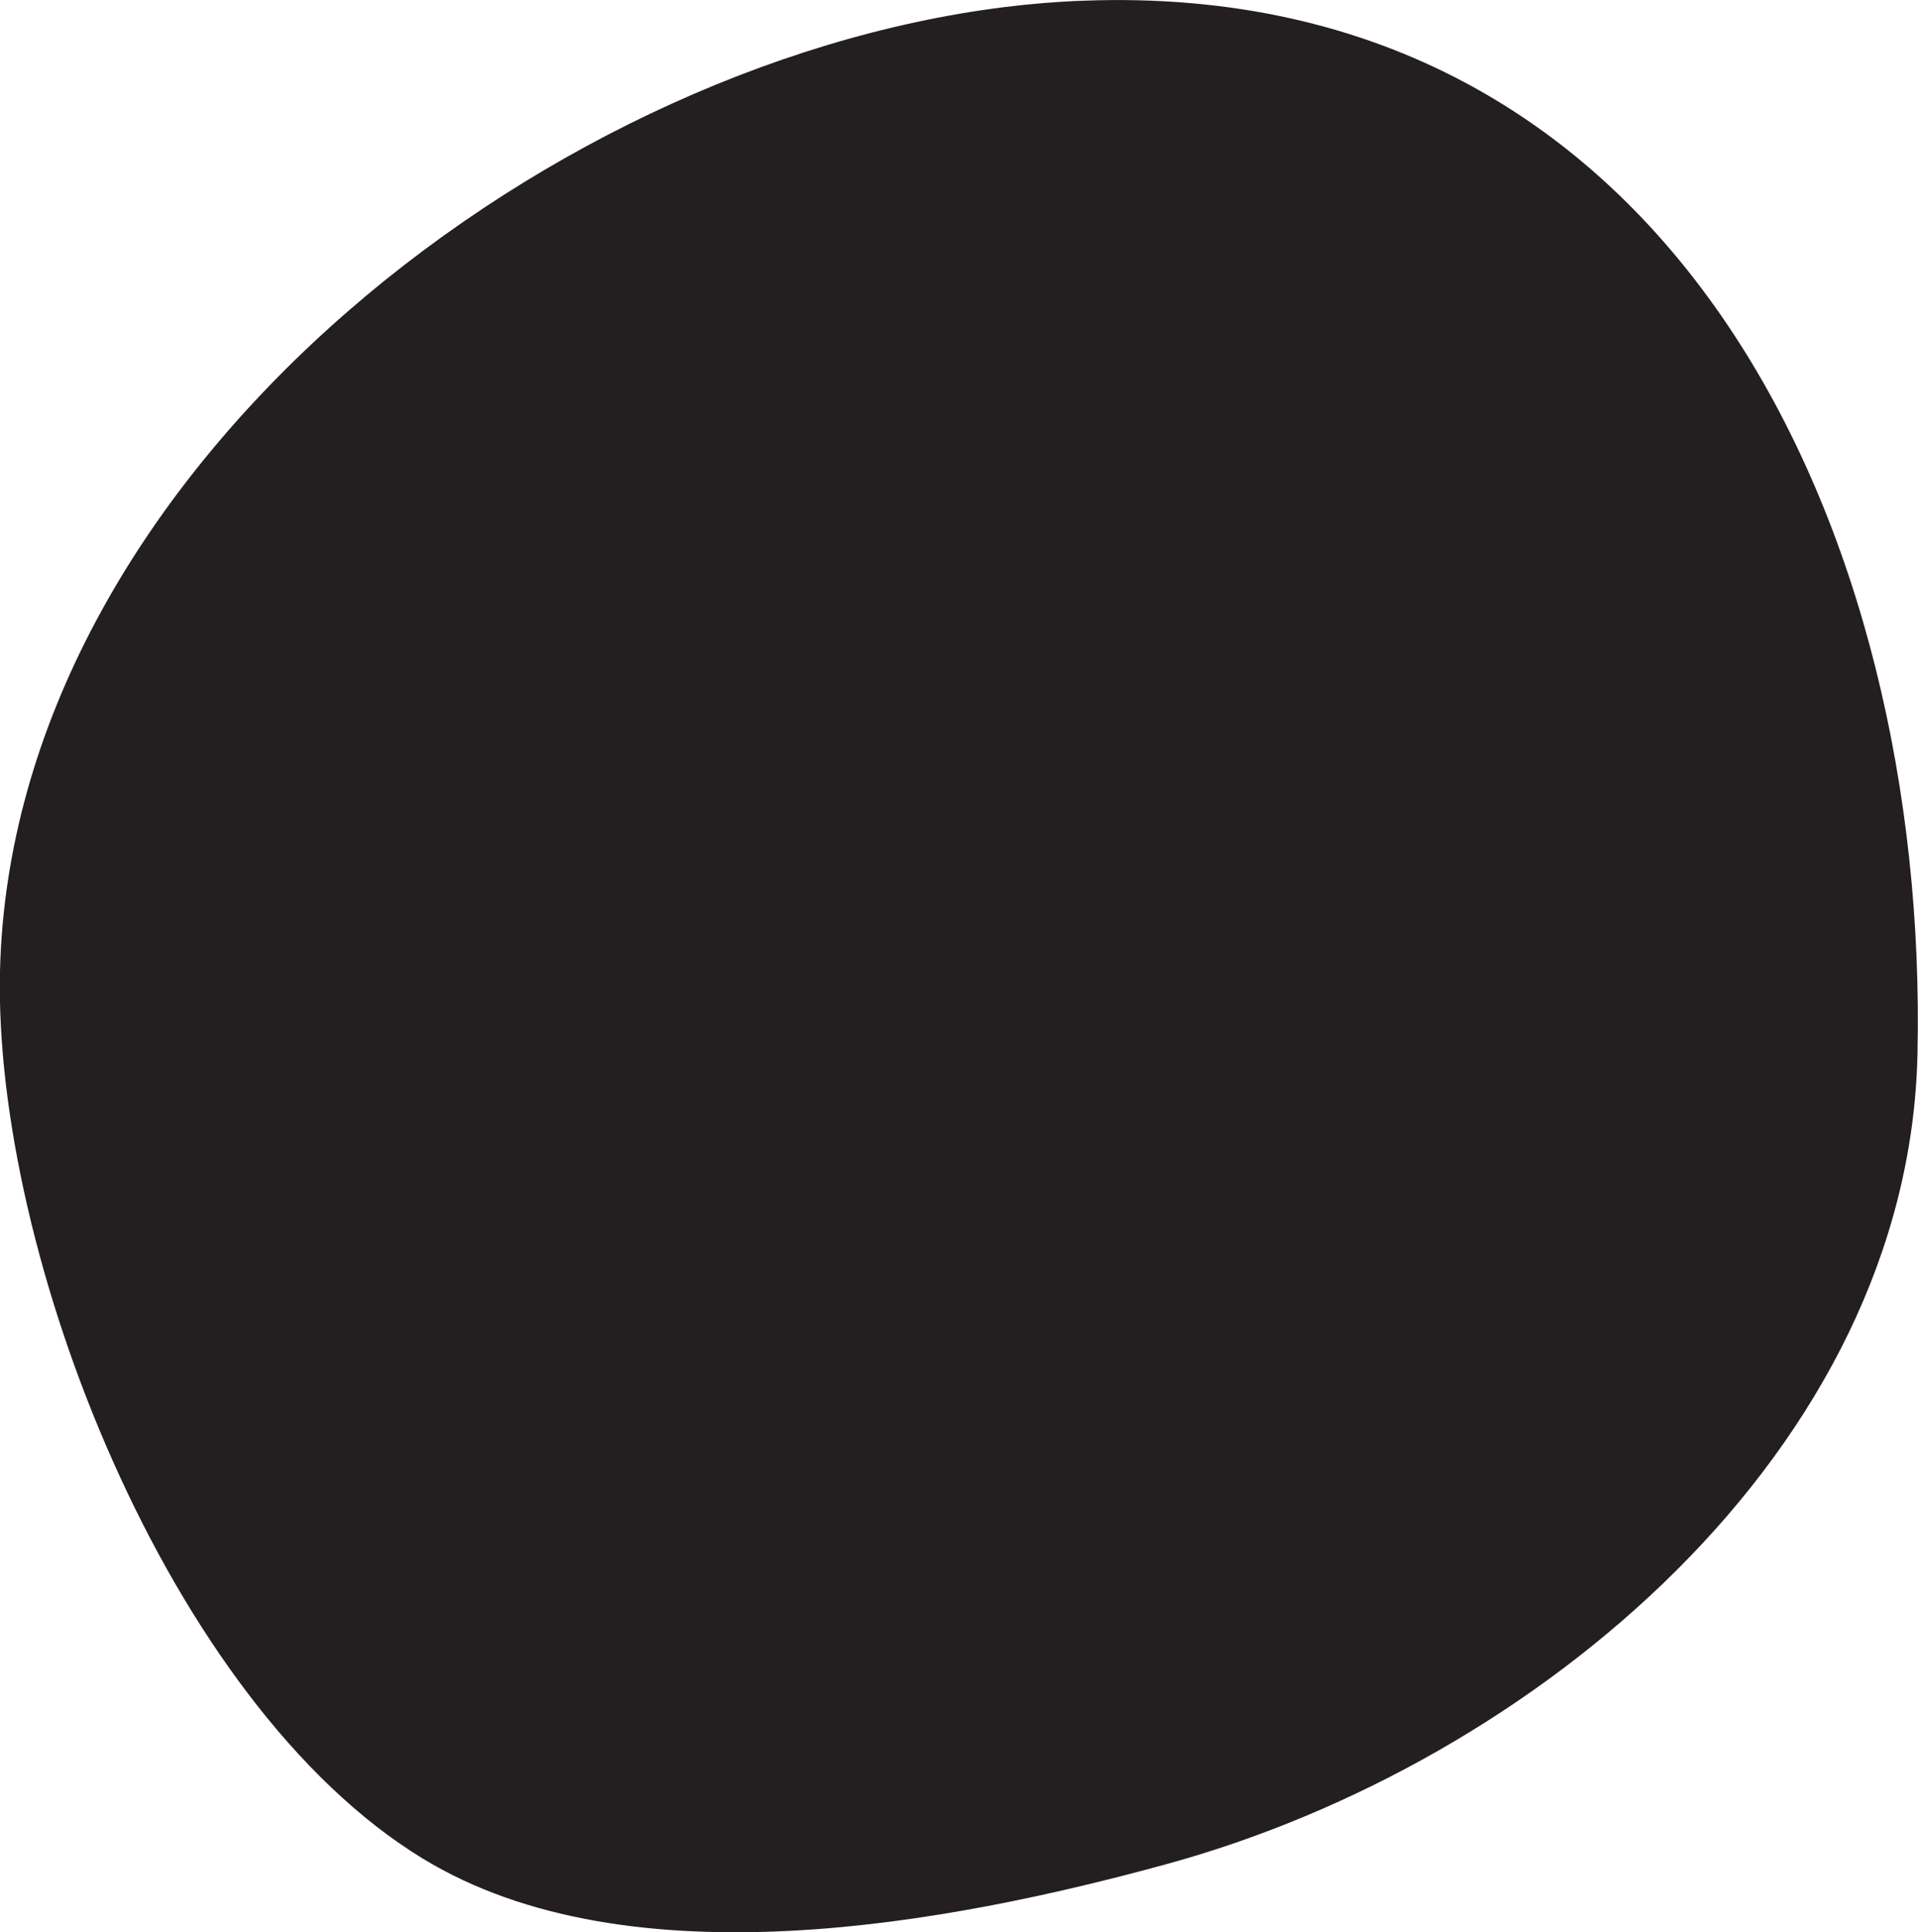
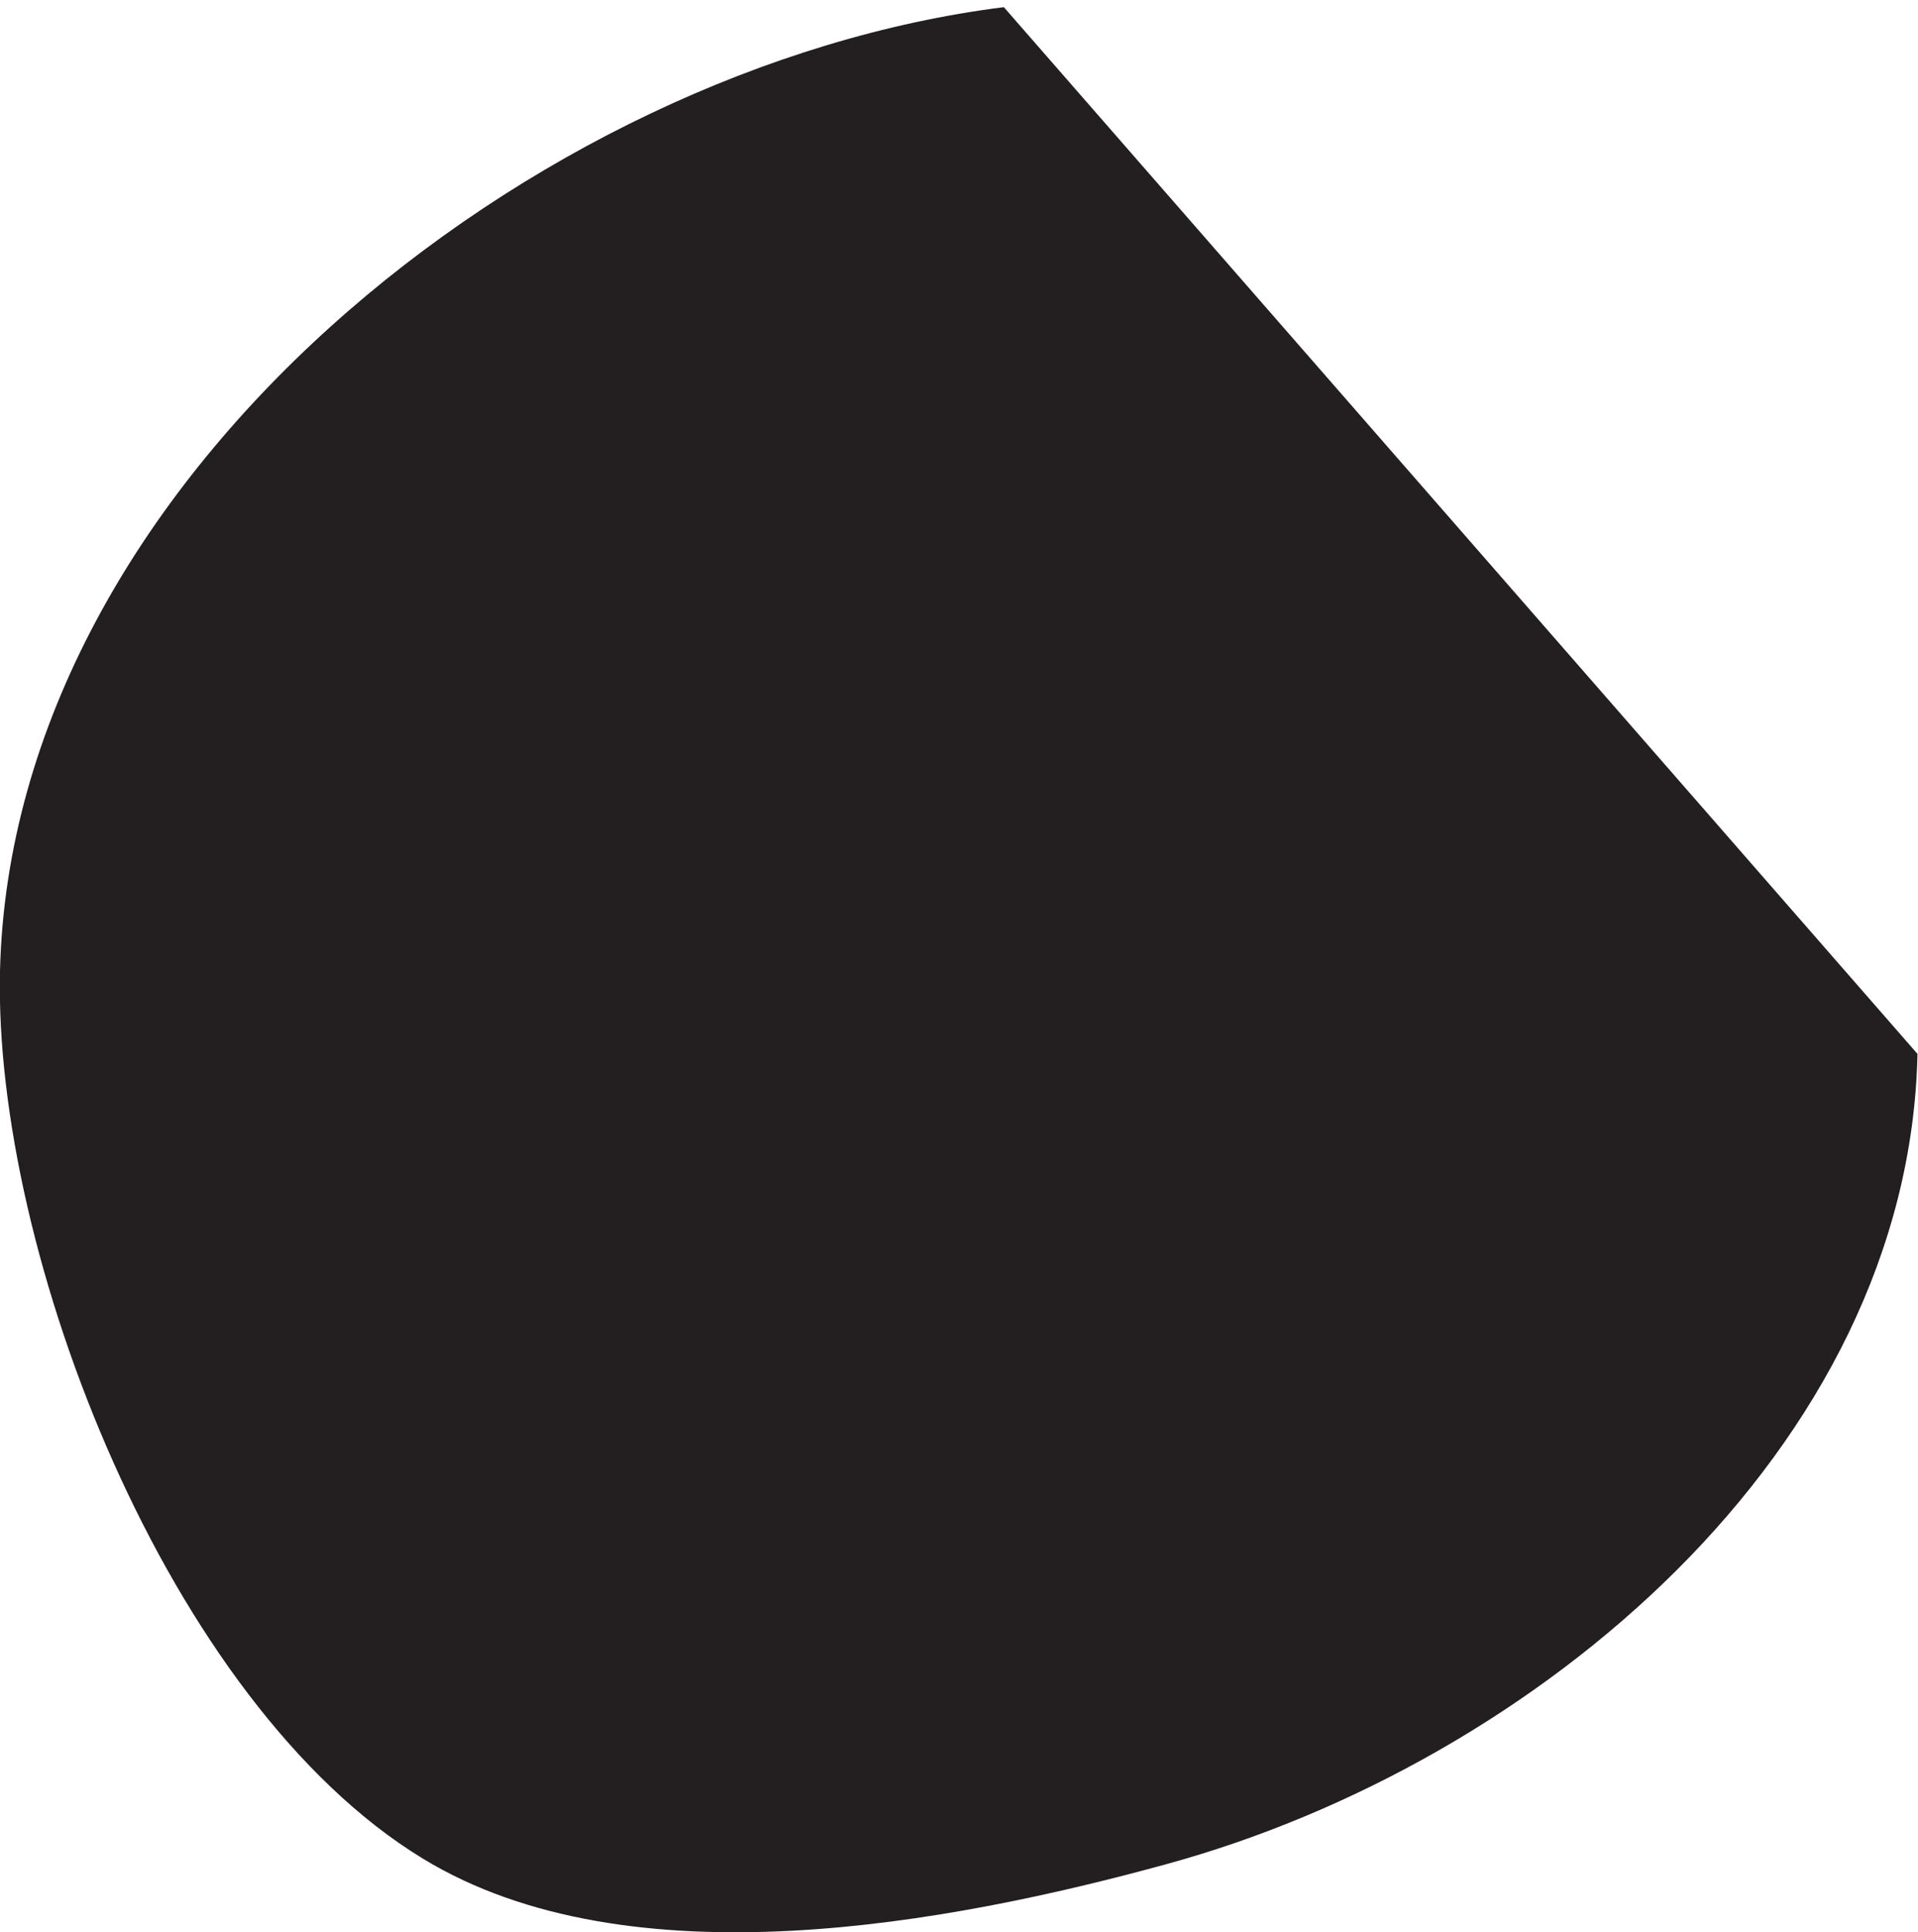
<svg xmlns="http://www.w3.org/2000/svg" id="Layer_1" data-name="Layer 1" viewBox="0 0 190.05 191.45">
  <defs>
    <style>.cls-1{fill:#231f20;}</style>
  </defs>
-   <path class="cls-1" d="M99.47.71C53,6.53,1.15,47.5,0,96.22c-.65,27.9,16.63,72.51,41.87,87.91,20.47,12.5,52.34,6.42,73.62.59,36.66-10,73.66-41.07,74.51-80.3C191.13,53,166.11-2.16,107.34.07,104.74.16,102.12.38,99.47.71Z" />
+   <path class="cls-1" d="M99.47.71C53,6.53,1.15,47.5,0,96.22c-.65,27.9,16.63,72.51,41.87,87.91,20.47,12.5,52.34,6.42,73.62.59,36.66-10,73.66-41.07,74.51-80.3Z" />
</svg>